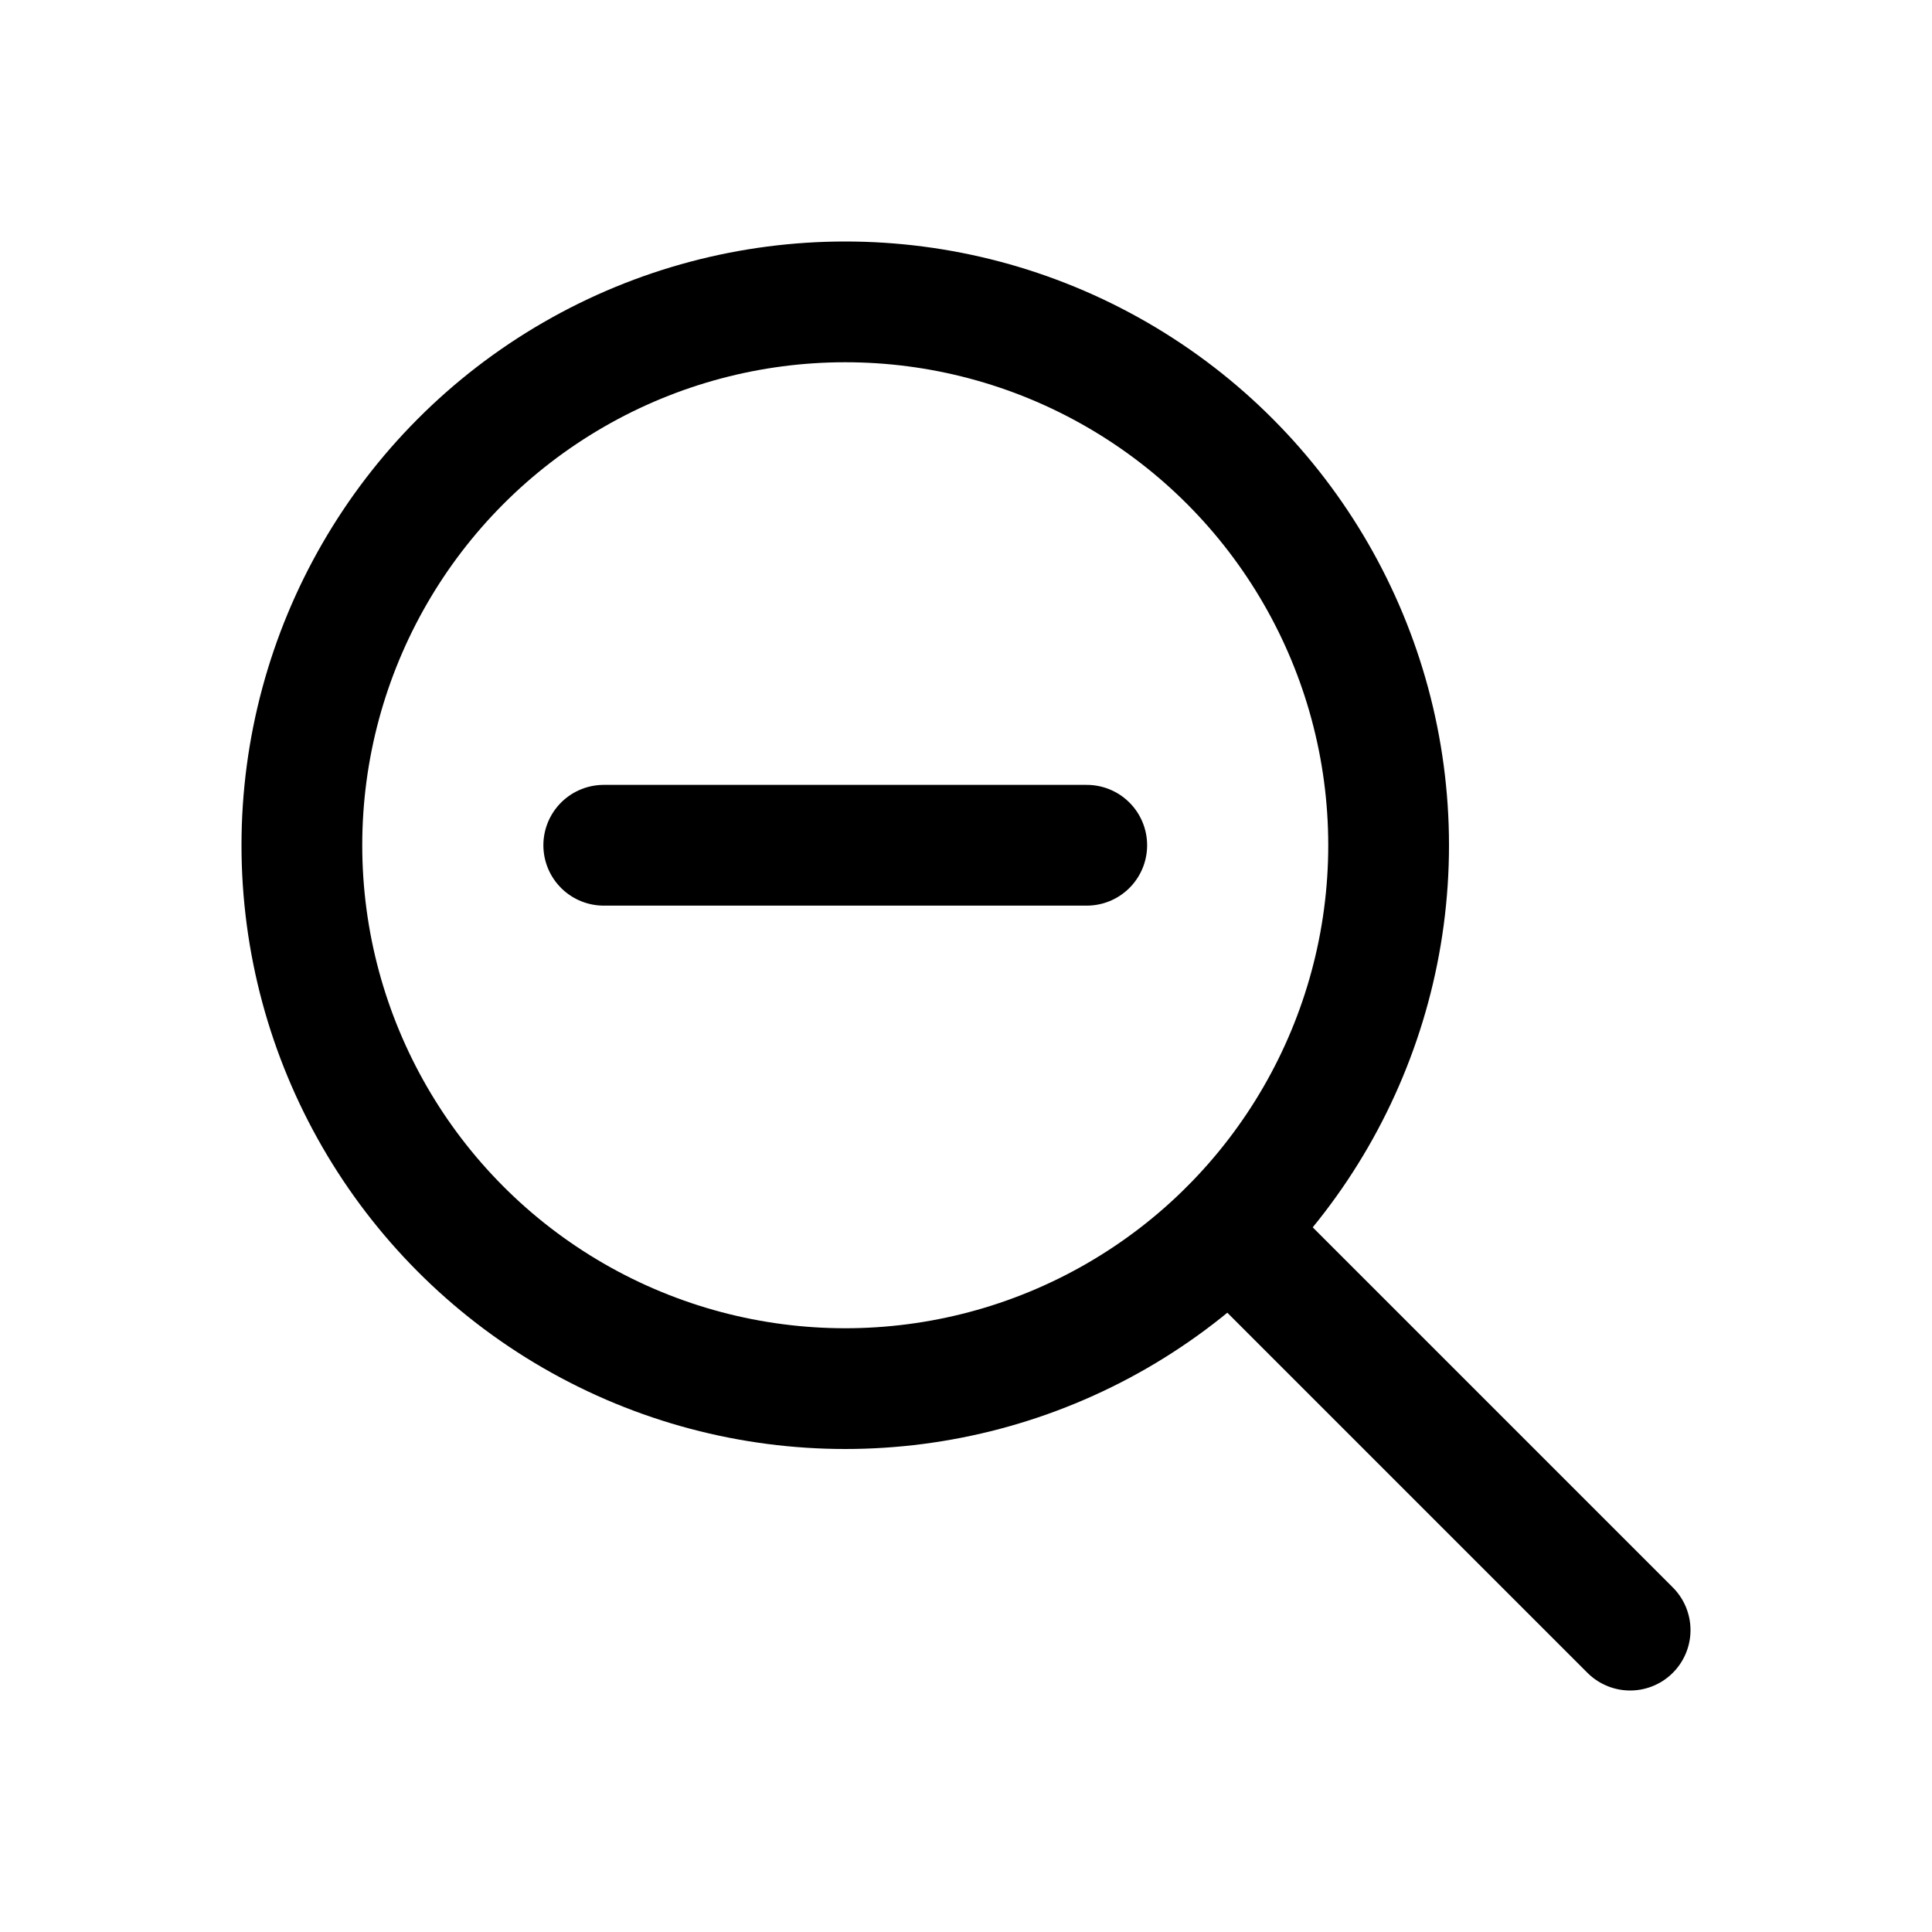
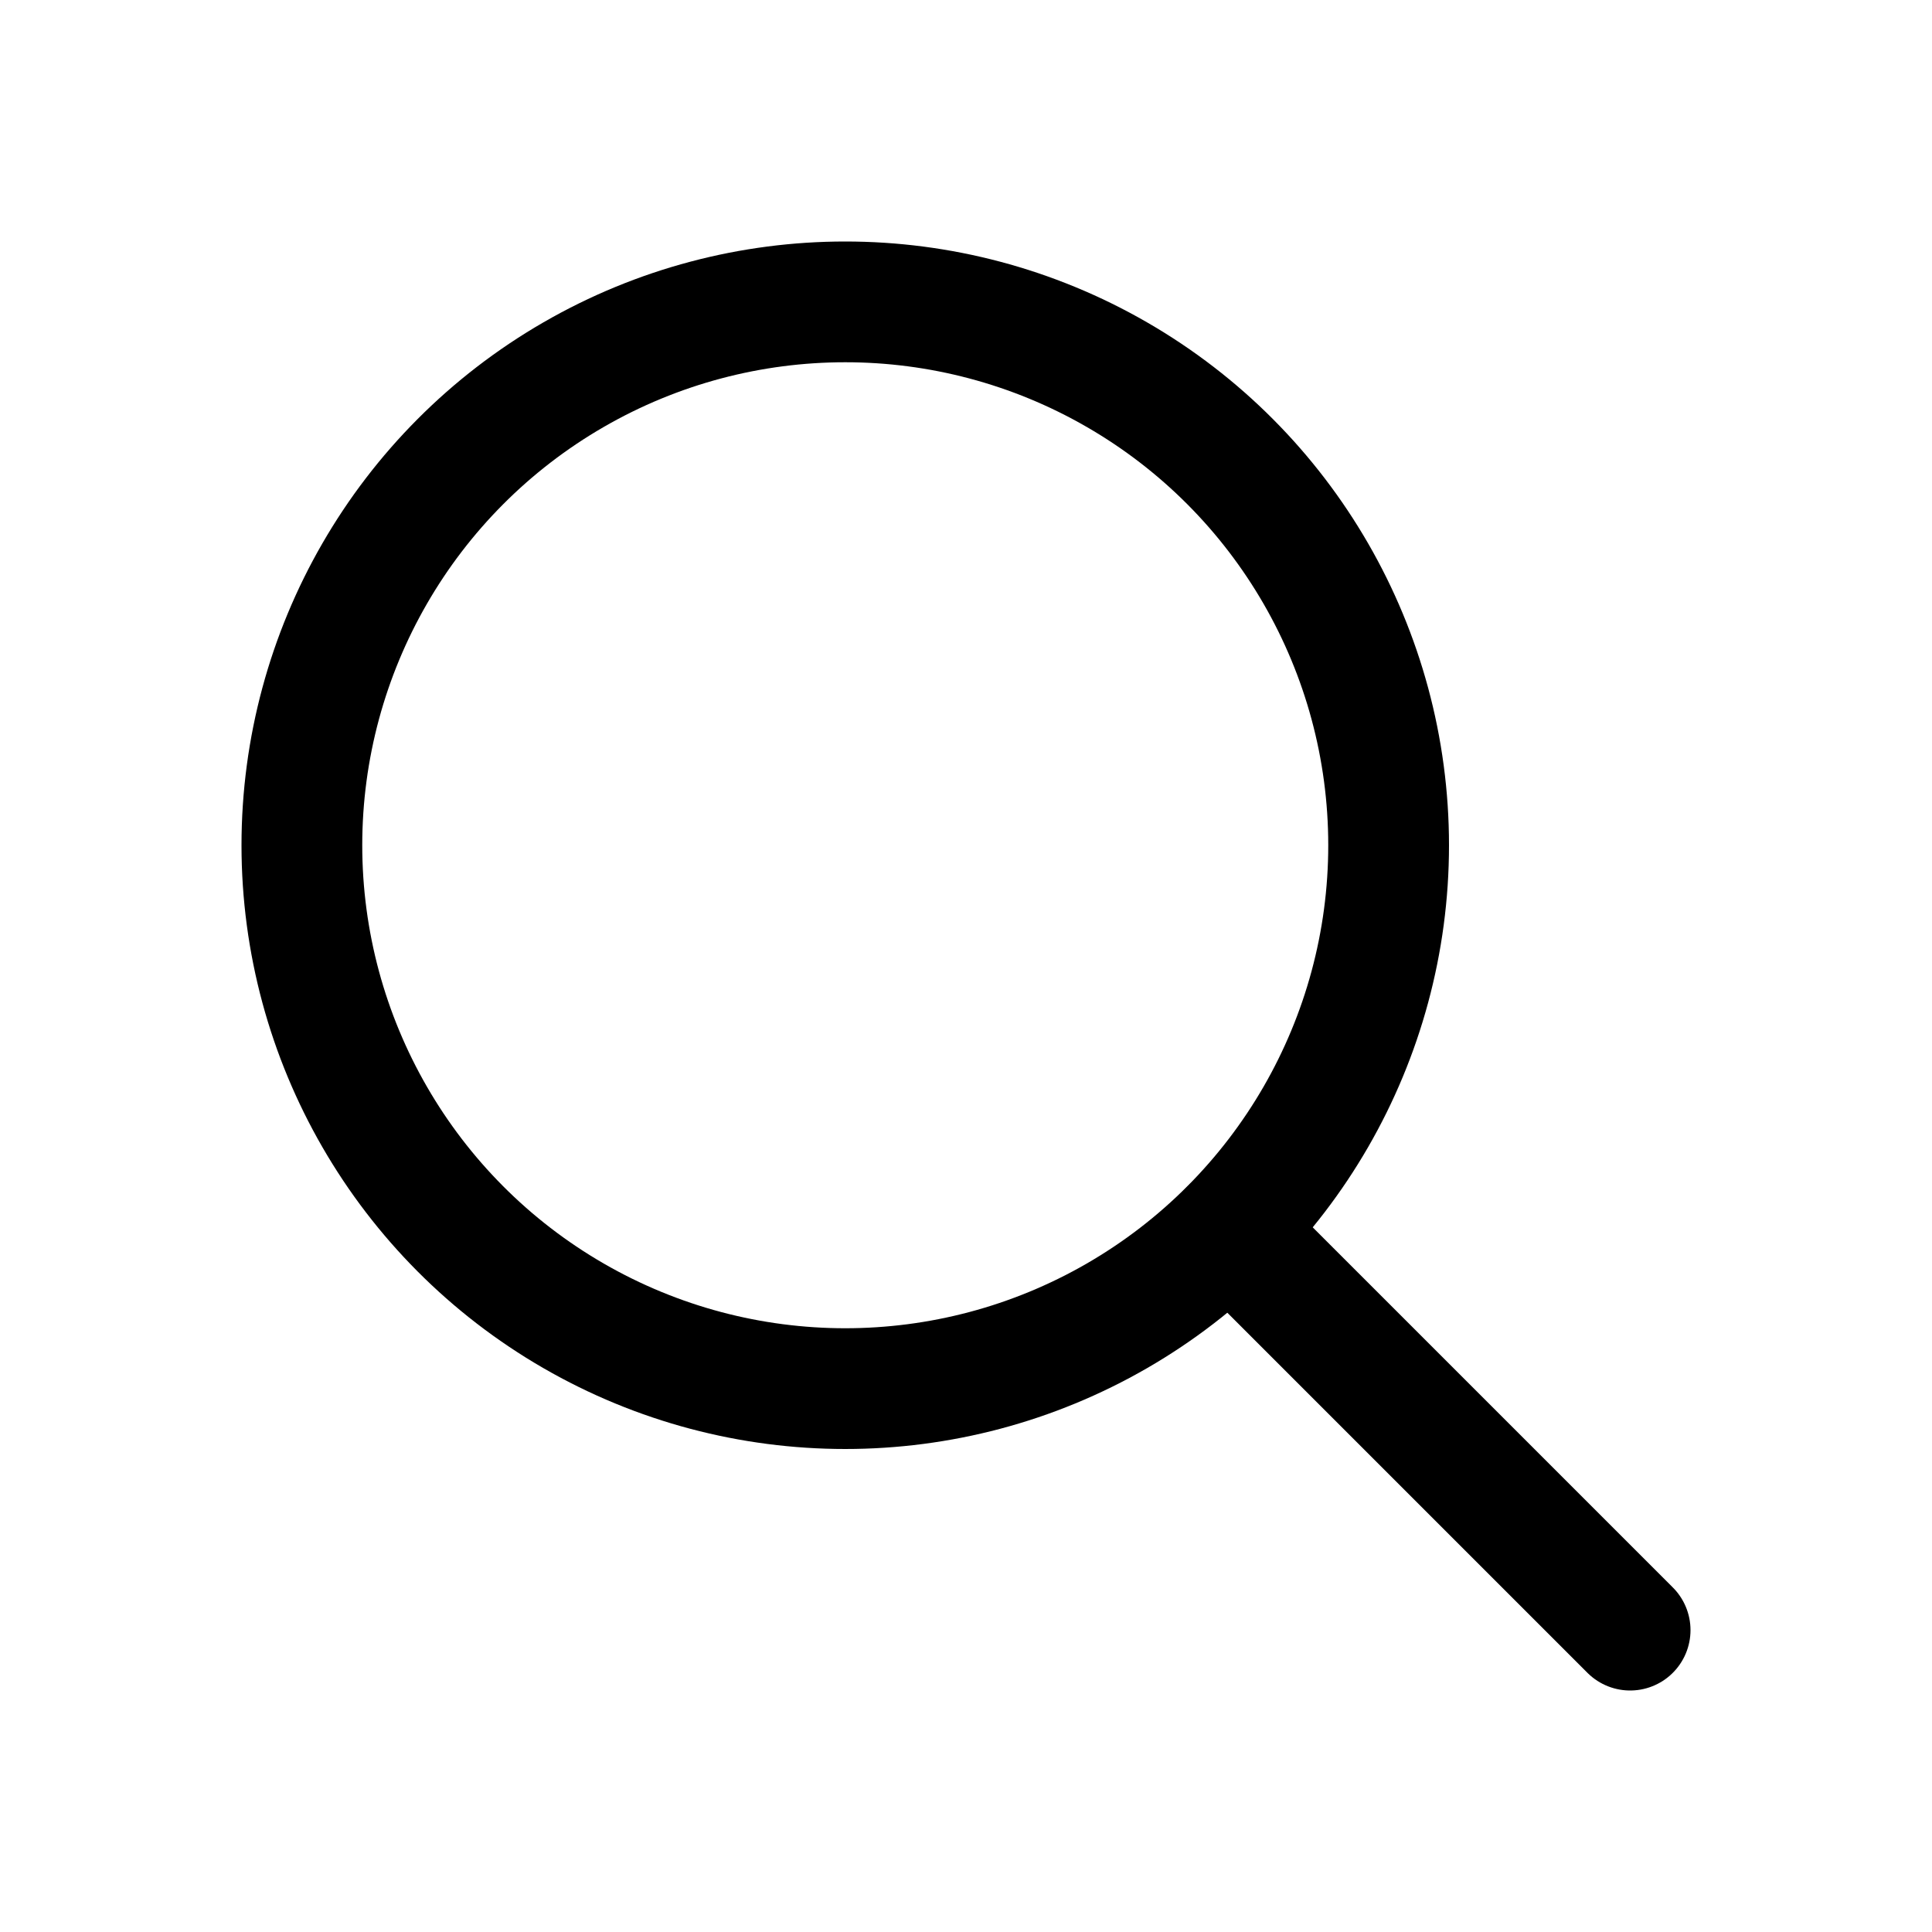
<svg xmlns="http://www.w3.org/2000/svg" width="800px" height="800px" viewBox="0 0 32 32" enable-background="new 0 0 32 32" id="Editable-line" version="1.1" xml:space="preserve">
  <circle cx="14" cy="14" fill="none" id="XMLID_131_" r="9" stroke="#000000" stroke-linecap="round" stroke-linejoin="round" stroke-miterlimit="10" stroke-width="2" />
  <line fill="none" id="XMLID_130_" stroke="#000000" stroke-linecap="round" stroke-linejoin="round" stroke-miterlimit="10" stroke-width="2" x1="27" x2="20.366" y1="27" y2="20.366" />
-   <line fill="none" id="XMLID_128_" stroke="#000000" stroke-linecap="round" stroke-linejoin="round" stroke-miterlimit="10" stroke-width="2" x1="10" x2="18" y1="14" y2="14" />
</svg>